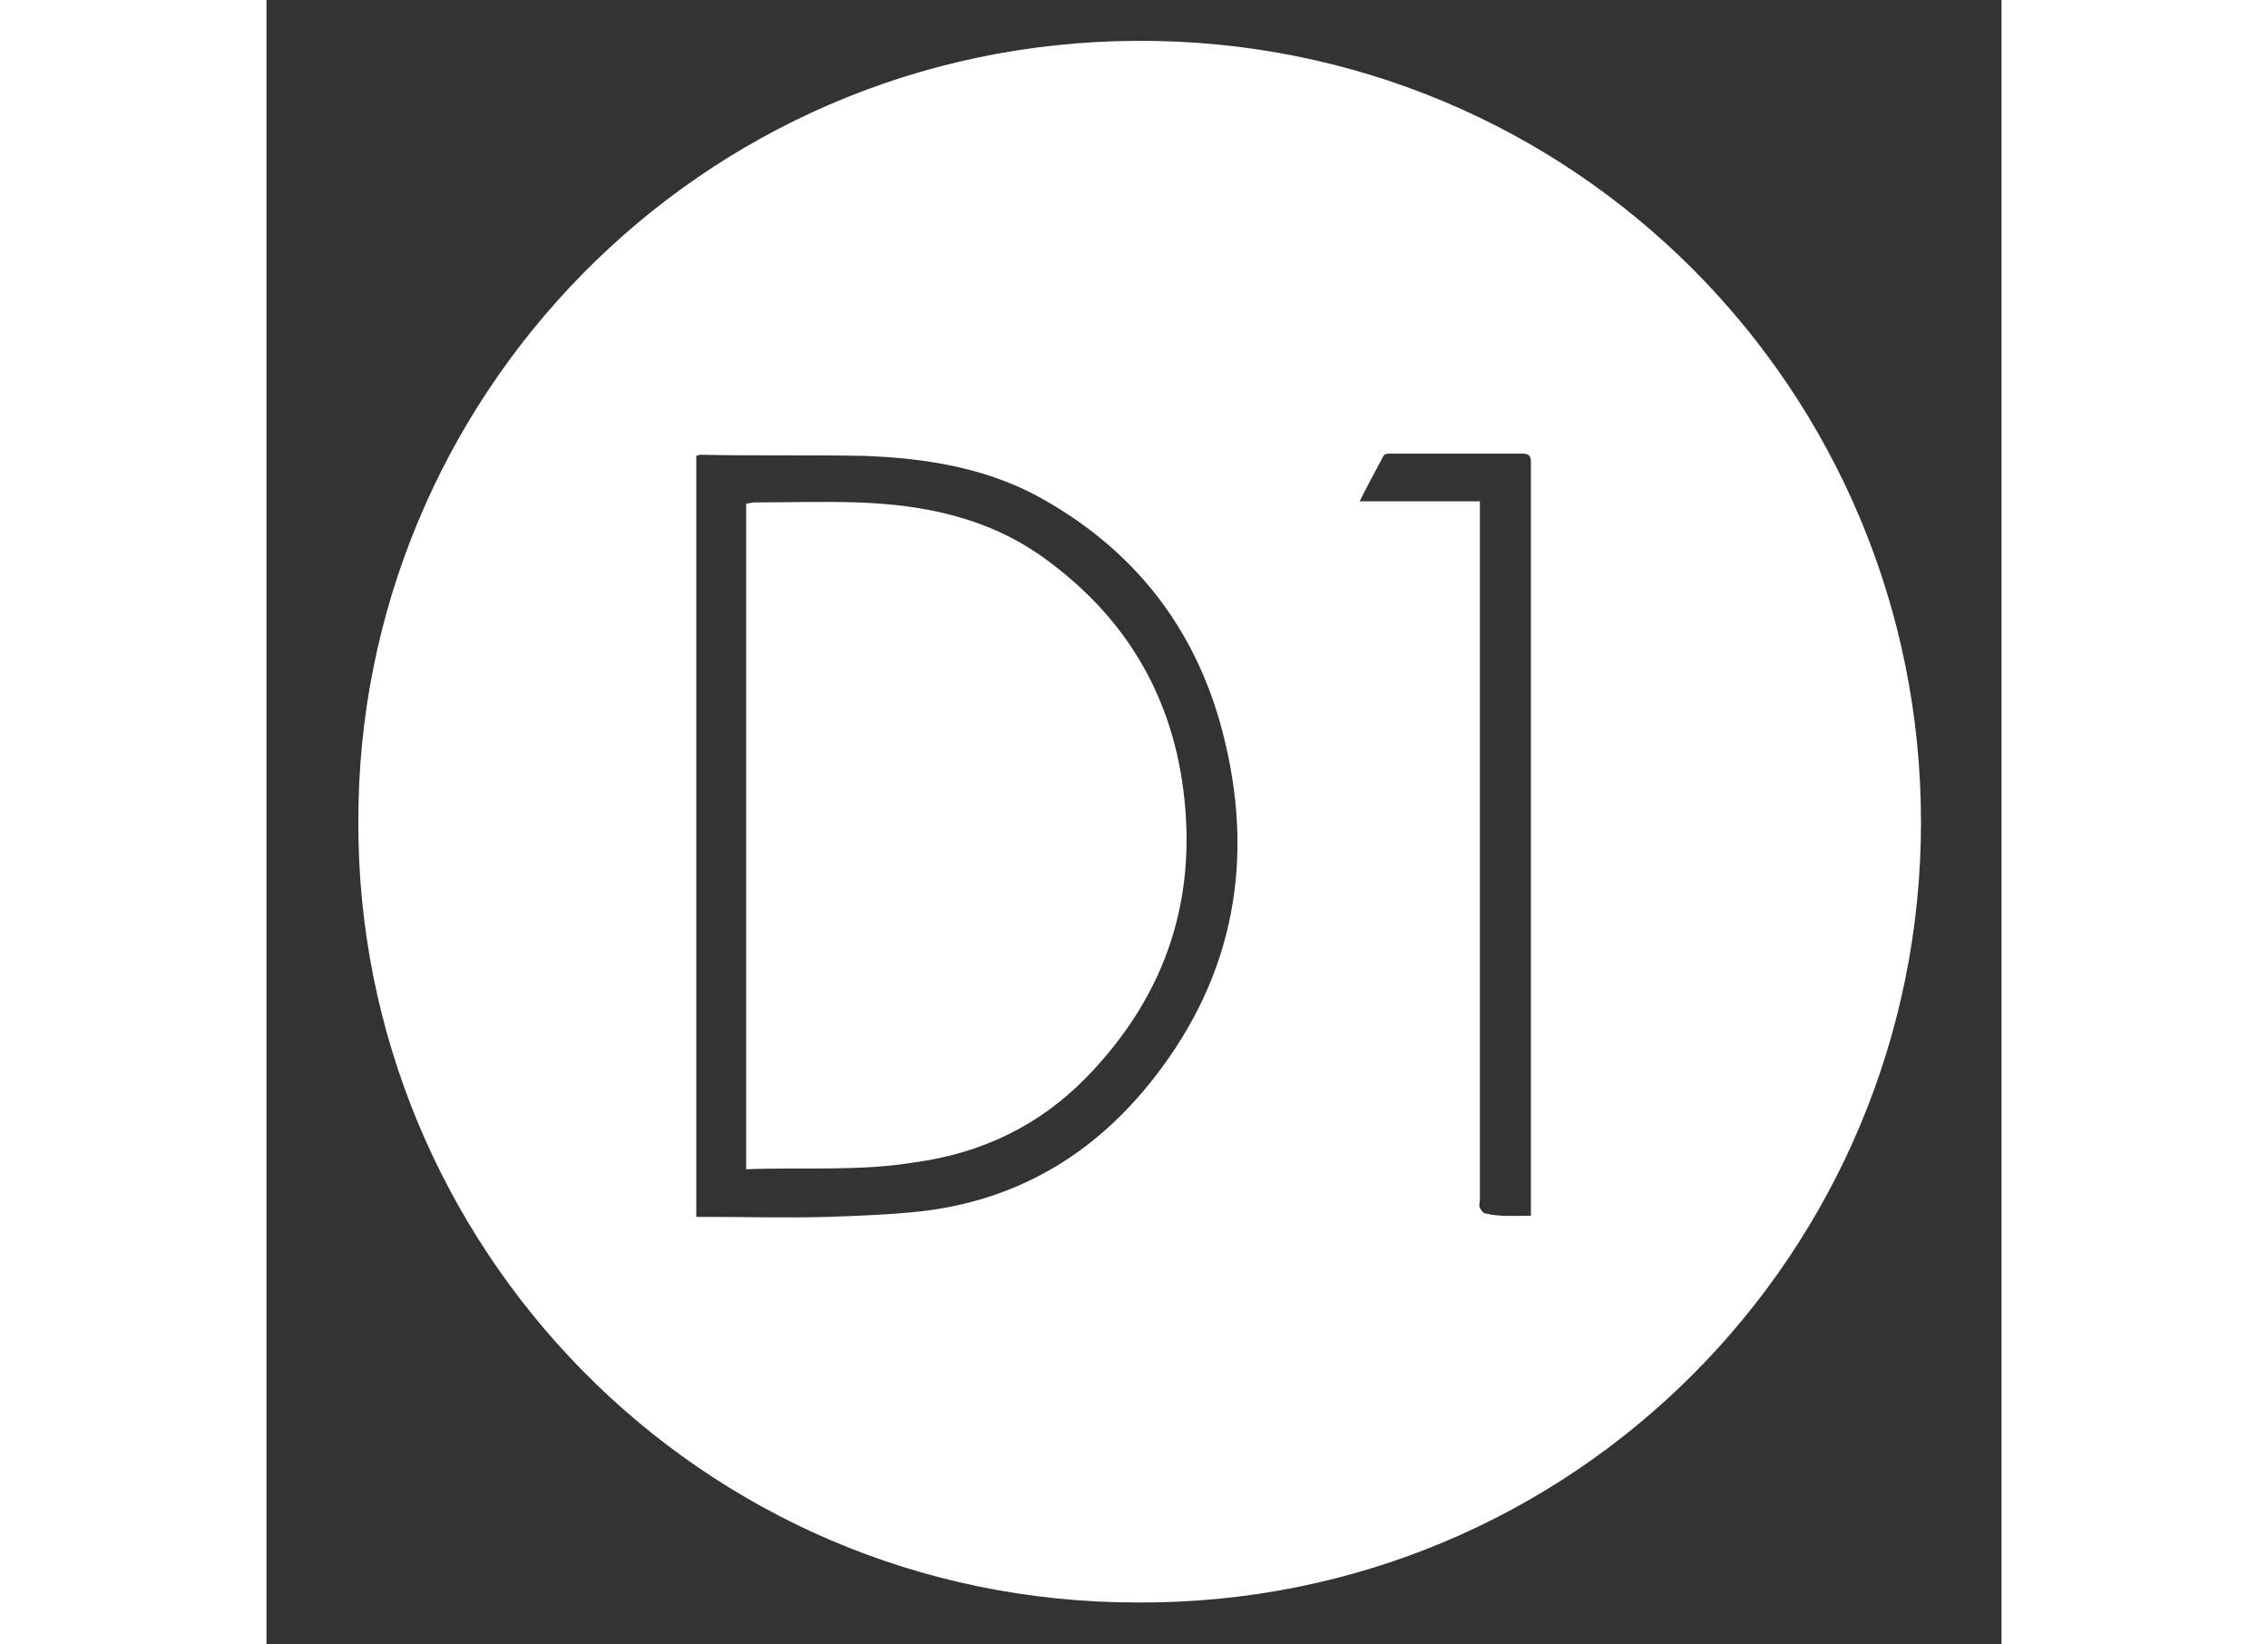
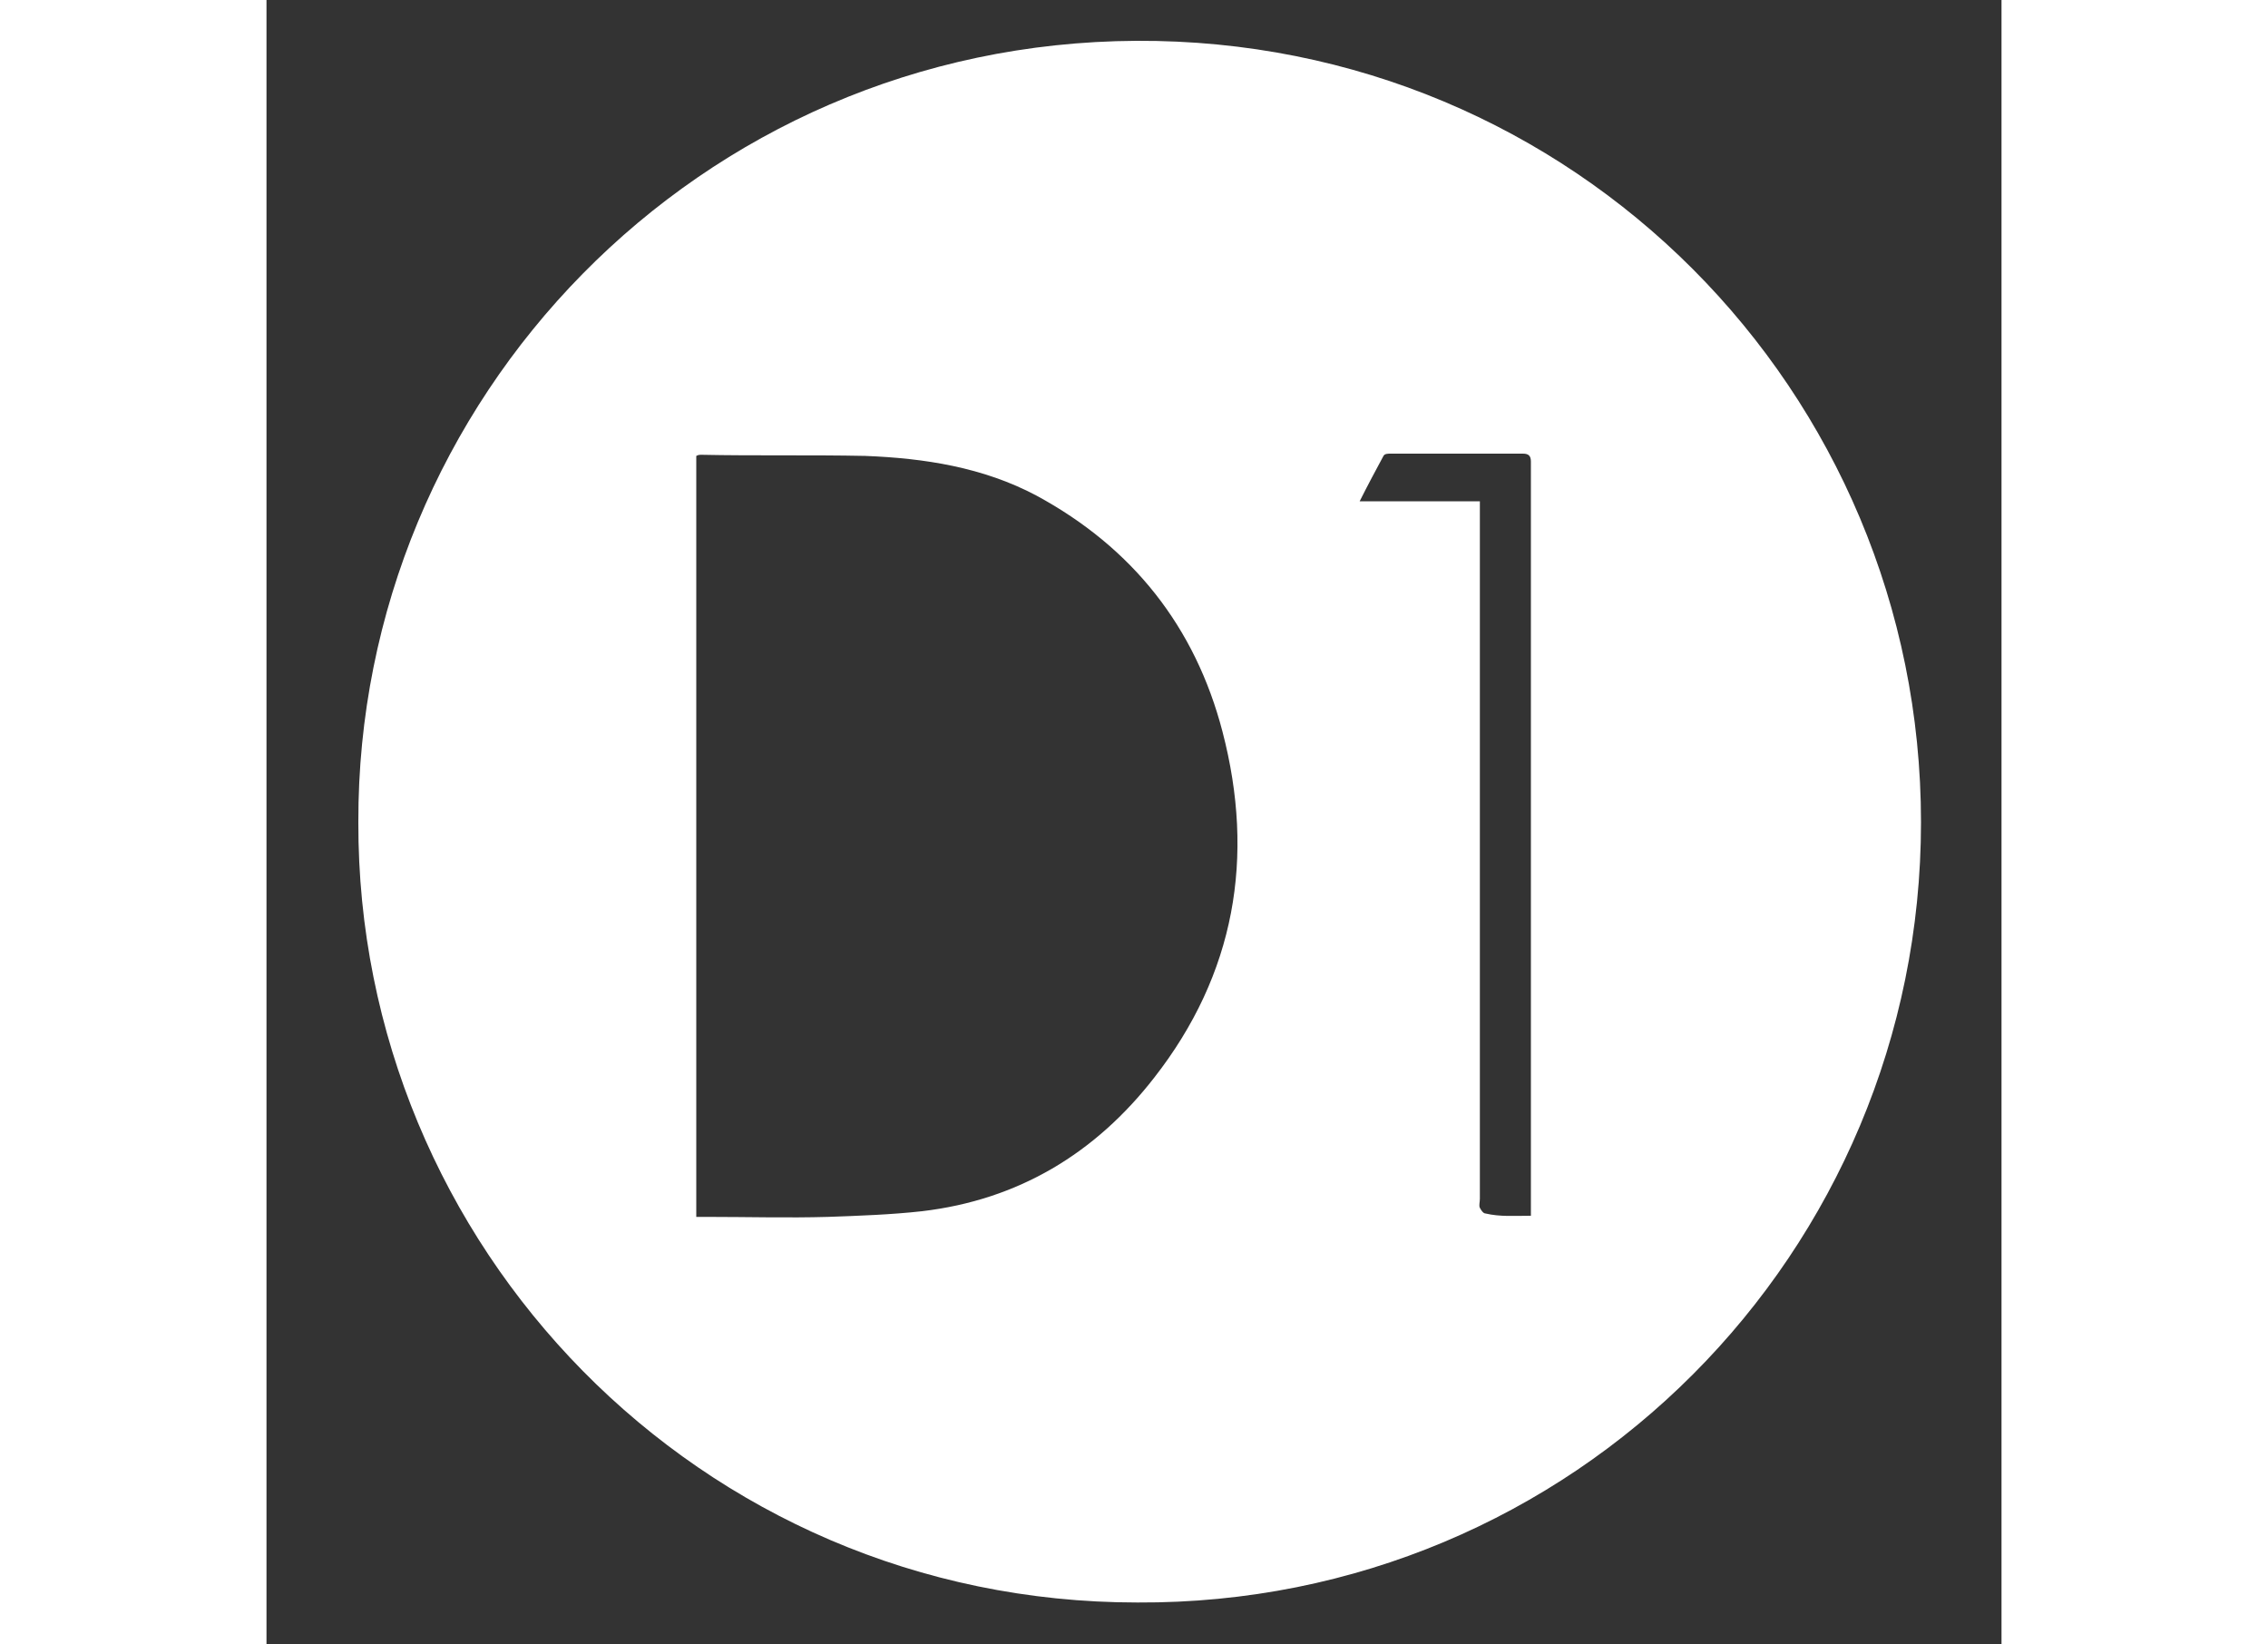
<svg xmlns="http://www.w3.org/2000/svg" version="1.1" id="Layer_1" x="0px" y="0px" width="200px" height="145px" viewBox="0 0 153 145" style="enable-background:new 0 0 153 145;" xml:space="preserve">
  <rect x="0" y="0" width="153" height="145" fill="#333333" stroke="none" />
  <style type="text/css">
	.st0{fill:#FFFFFF;}
</style>
  <g>
    <path class="st0" d="M8.1,72.5C8,35.2,38.1,3.8,76.7,3.6c38.6-0.2,69.2,30.9,69.2,68.9c0,37.9-30.6,69-69.1,68.8   C38.1,141.3,8,109.8,8.1,72.5z M37.9,40.2c0,22.4,0,44.7,0,67.1c0.4,0,0.7,0,1,0c3.5,0,7.1,0.1,10.6,0c2.8-0.1,5.6-0.2,8.3-0.5   c8.5-1,15.3-5.1,20.5-11.8c7.1-9.1,8.9-19.4,6-30.5c-2.4-9.2-7.9-16.2-16.4-20.8c-4.7-2.5-9.9-3.3-15.1-3.5   c-4.8-0.1-9.7,0-14.5-0.1C38.2,40.1,38.1,40.1,37.9,40.2z M111.5,107.2c0-0.5,0-0.8,0-1.2c0-21.6,0-43.2,0-64.9c0-0.1,0-0.3,0-0.4   c0-0.5-0.2-0.7-0.7-0.7c-3.9,0-7.8,0-11.7,0c-0.2,0-0.5,0-0.6,0.2c-0.7,1.3-1.4,2.6-2.1,4c3.7,0,7.1,0,10.6,0c0,0.5,0,0.9,0,1.2   c0,20.1,0,40.2,0,60.3c0,0.3-0.1,0.6,0,0.8c0.1,0.2,0.3,0.5,0.5,0.5C108.8,107.3,110,107.2,111.5,107.2z" />
-     <path class="st0" d="M42.3,103.1c0-19.6,0-39.2,0-58.7c0.3,0,0.5-0.1,0.7-0.1c3,0,6.1-0.1,9.1,0c6,0.2,11.7,1.4,16.6,5   c6.6,4.8,10.7,11.2,12,19.3c1.6,10.2-1.2,19-8.4,26.4c-4.2,4.3-9.3,6.7-15.2,7.5C52.2,103.3,47.3,102.9,42.3,103.1z" />
  </g>
</svg>